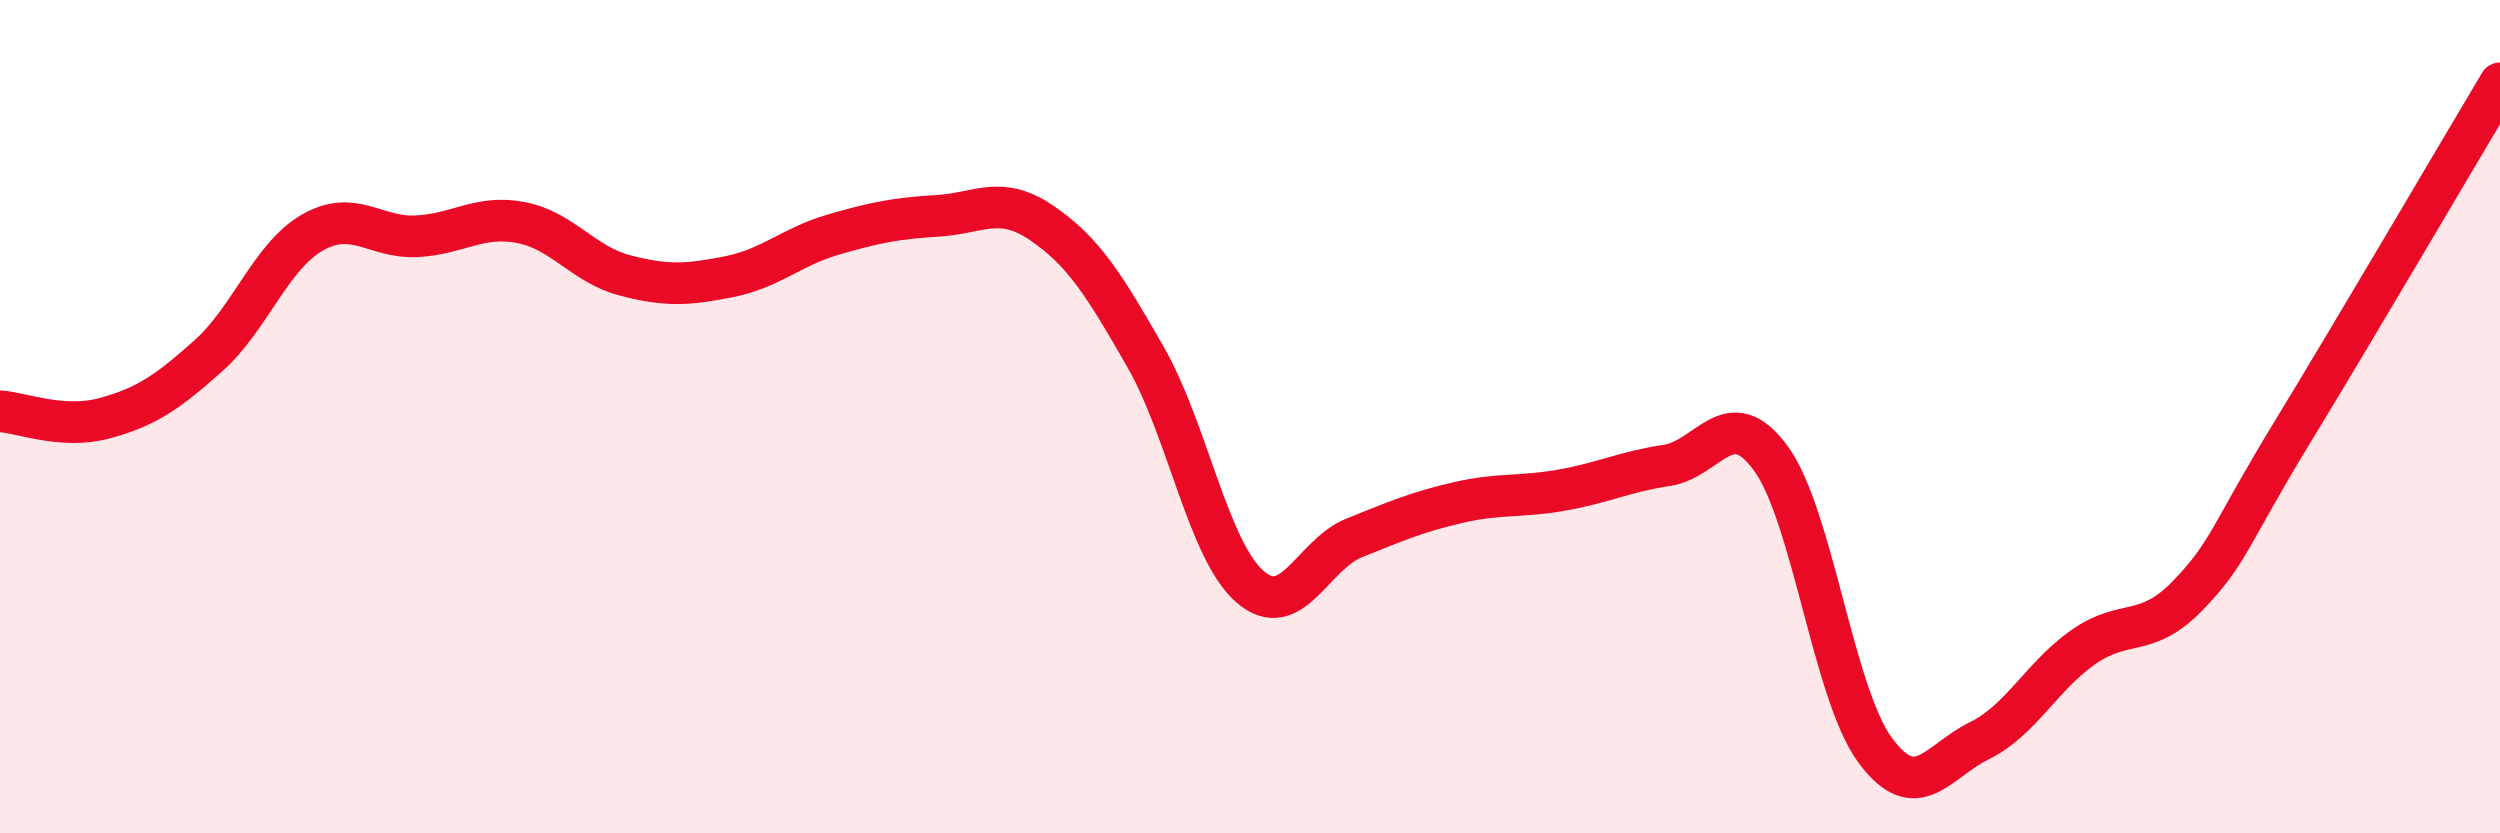
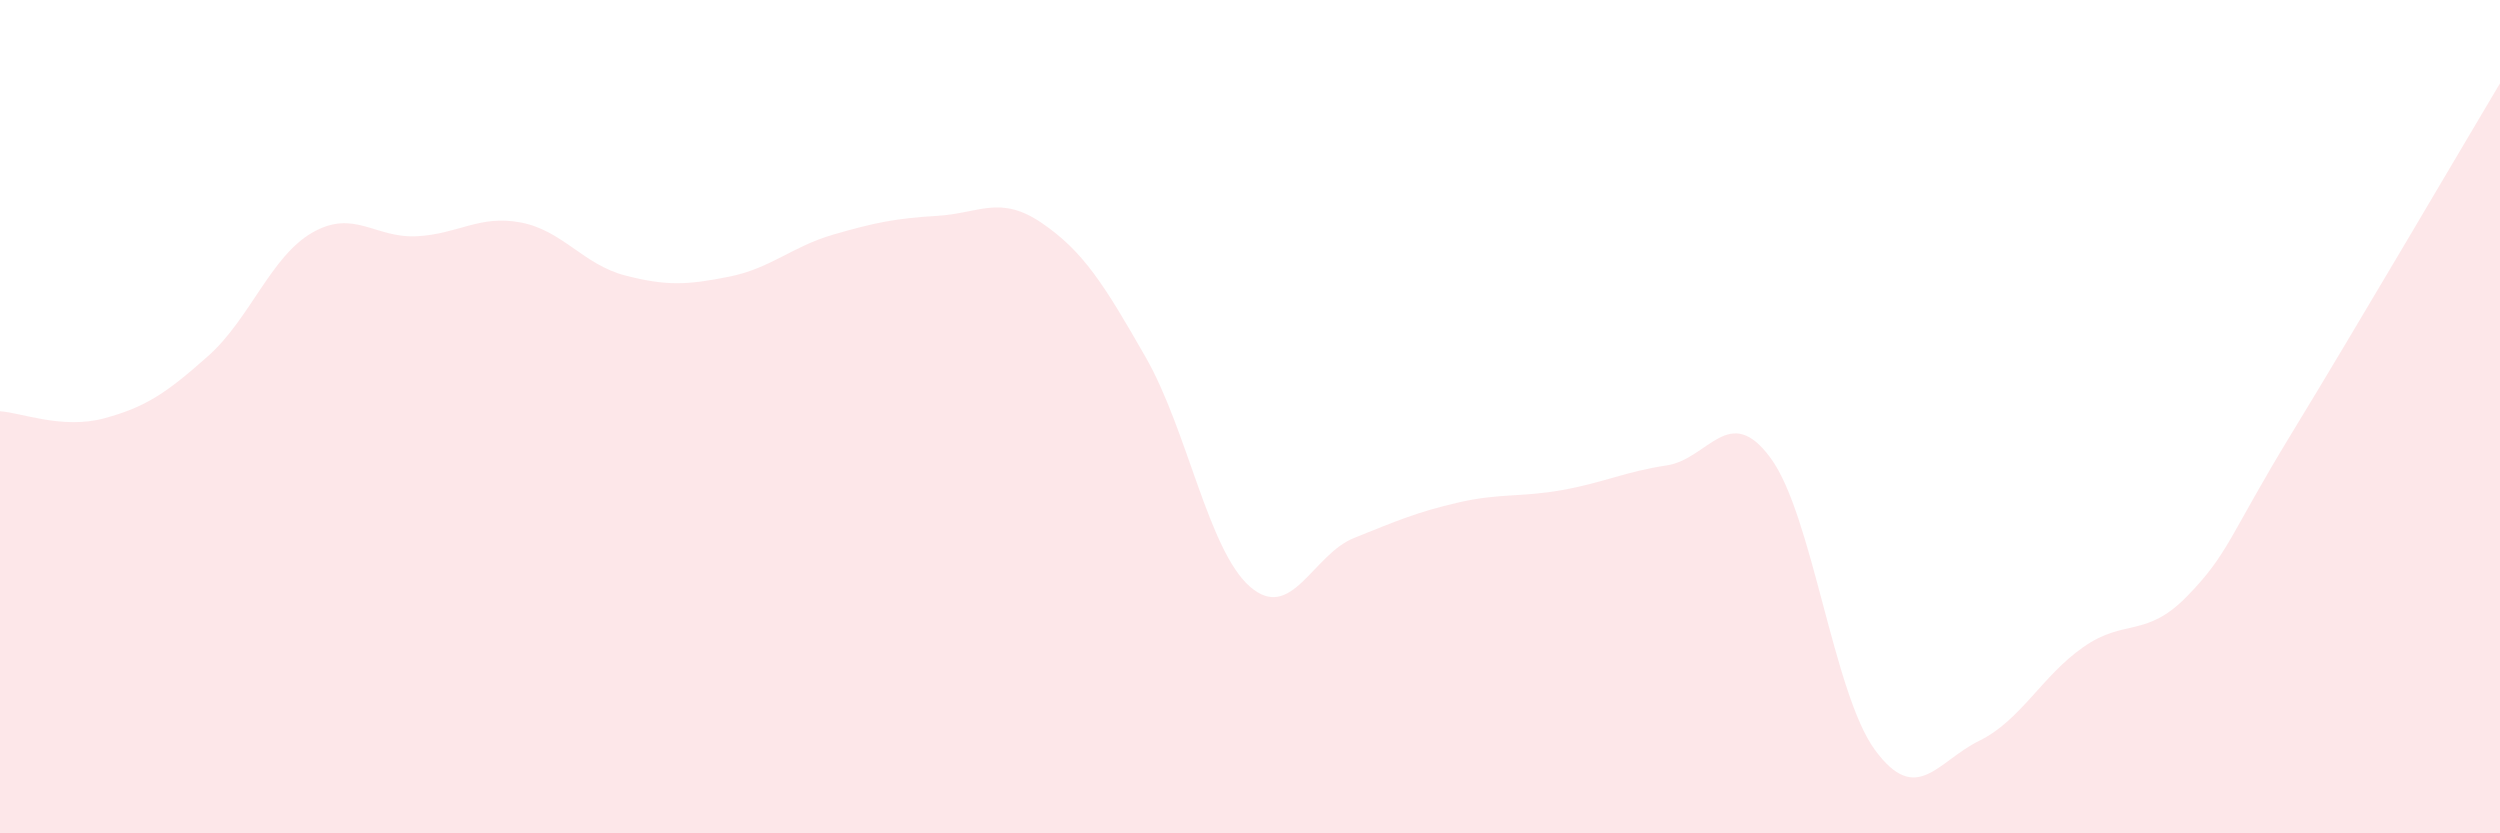
<svg xmlns="http://www.w3.org/2000/svg" width="60" height="20" viewBox="0 0 60 20">
  <path d="M 0,9.87 C 0.5,9.9 1.5,10.31 2.5,10.04 C 3.5,9.77 4,9.43 5,8.54 C 6,7.65 6.5,6.15 7.5,5.58 C 8.5,5.01 9,5.72 10,5.67 C 11,5.62 11.5,5.15 12.5,5.34 C 13.5,5.53 14,6.35 15,6.61 C 16,6.87 16.5,6.84 17.5,6.64 C 18.5,6.44 19,5.92 20,5.63 C 21,5.34 21.5,5.24 22.5,5.18 C 23.5,5.12 24,4.67 25,5.35 C 26,6.03 26.5,6.83 27.5,8.58 C 28.5,10.33 29,13.21 30,14.08 C 31,14.95 31.5,13.31 32.5,12.91 C 33.5,12.51 34,12.29 35,12.06 C 36,11.83 36.5,11.94 37.5,11.76 C 38.5,11.58 39,11.32 40,11.17 C 41,11.02 41.5,9.63 42.5,11 C 43.5,12.37 44,16.64 45,18 C 46,19.36 46.5,18.27 47.5,17.78 C 48.5,17.29 49,16.23 50,15.53 C 51,14.83 51.5,15.33 52.5,14.3 C 53.5,13.27 53.5,12.86 55,10.4 C 56.5,7.94 59,3.68 60,2L60 20L0 20Z" fill="#EB0A25" opacity="0.1" stroke-linecap="round" stroke-linejoin="round" />
-   <path d="M 0,9.87 C 0.5,9.9 1.5,10.31 2.5,10.04 C 3.5,9.77 4,9.43 5,8.54 C 6,7.65 6.5,6.15 7.5,5.58 C 8.5,5.01 9,5.72 10,5.67 C 11,5.62 11.5,5.15 12.5,5.34 C 13.5,5.53 14,6.35 15,6.61 C 16,6.87 16.5,6.84 17.5,6.64 C 18.5,6.44 19,5.92 20,5.63 C 21,5.34 21.5,5.24 22.5,5.18 C 23.5,5.12 24,4.67 25,5.35 C 26,6.03 26.5,6.83 27.5,8.58 C 28.5,10.33 29,13.21 30,14.08 C 31,14.95 31.5,13.31 32.5,12.91 C 33.5,12.51 34,12.29 35,12.06 C 36,11.83 36.5,11.94 37.5,11.76 C 38.5,11.58 39,11.32 40,11.17 C 41,11.02 41.5,9.63 42.5,11 C 43.5,12.37 44,16.64 45,18 C 46,19.36 46.5,18.27 47.5,17.78 C 48.5,17.29 49,16.23 50,15.53 C 51,14.83 51.5,15.33 52.5,14.3 C 53.5,13.27 53.5,12.86 55,10.4 C 56.5,7.94 59,3.68 60,2" stroke="#EB0A25" stroke-width="1" fill="none" stroke-linecap="round" stroke-linejoin="round" />
</svg>